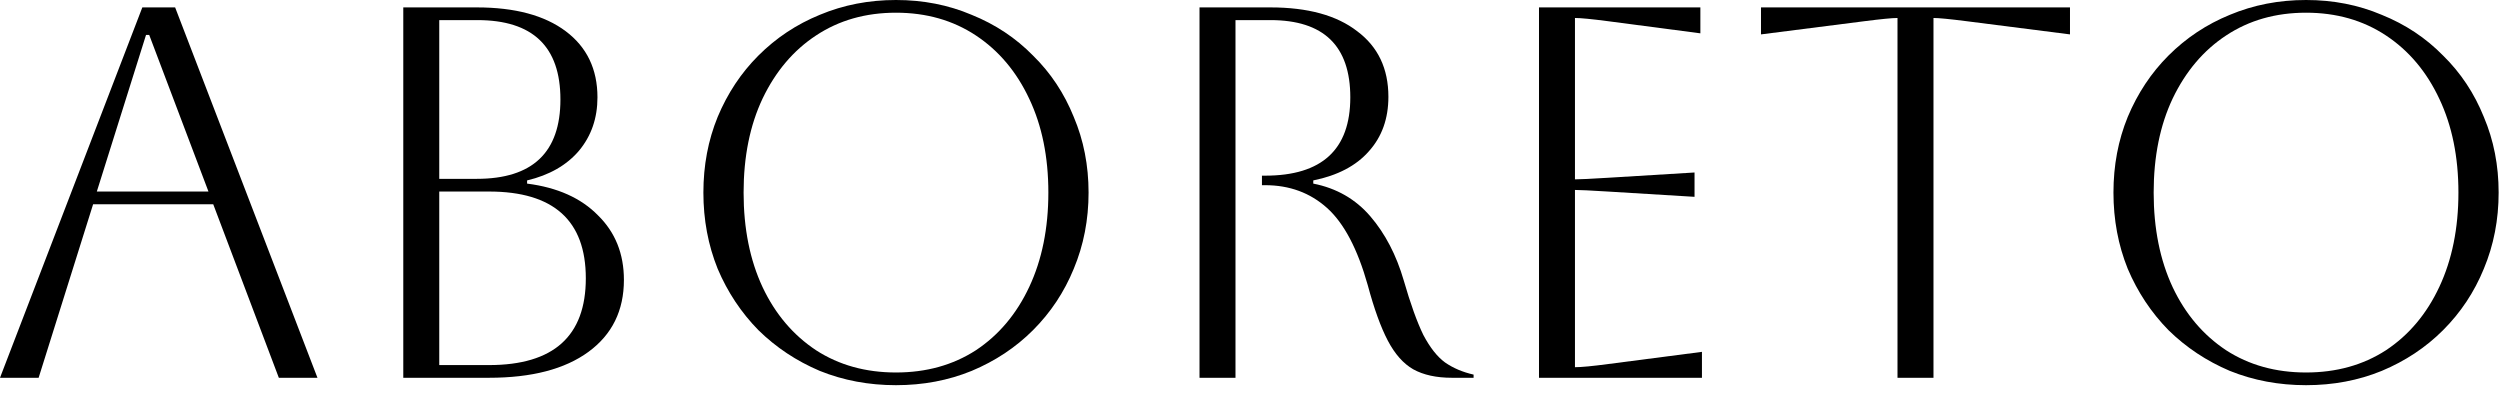
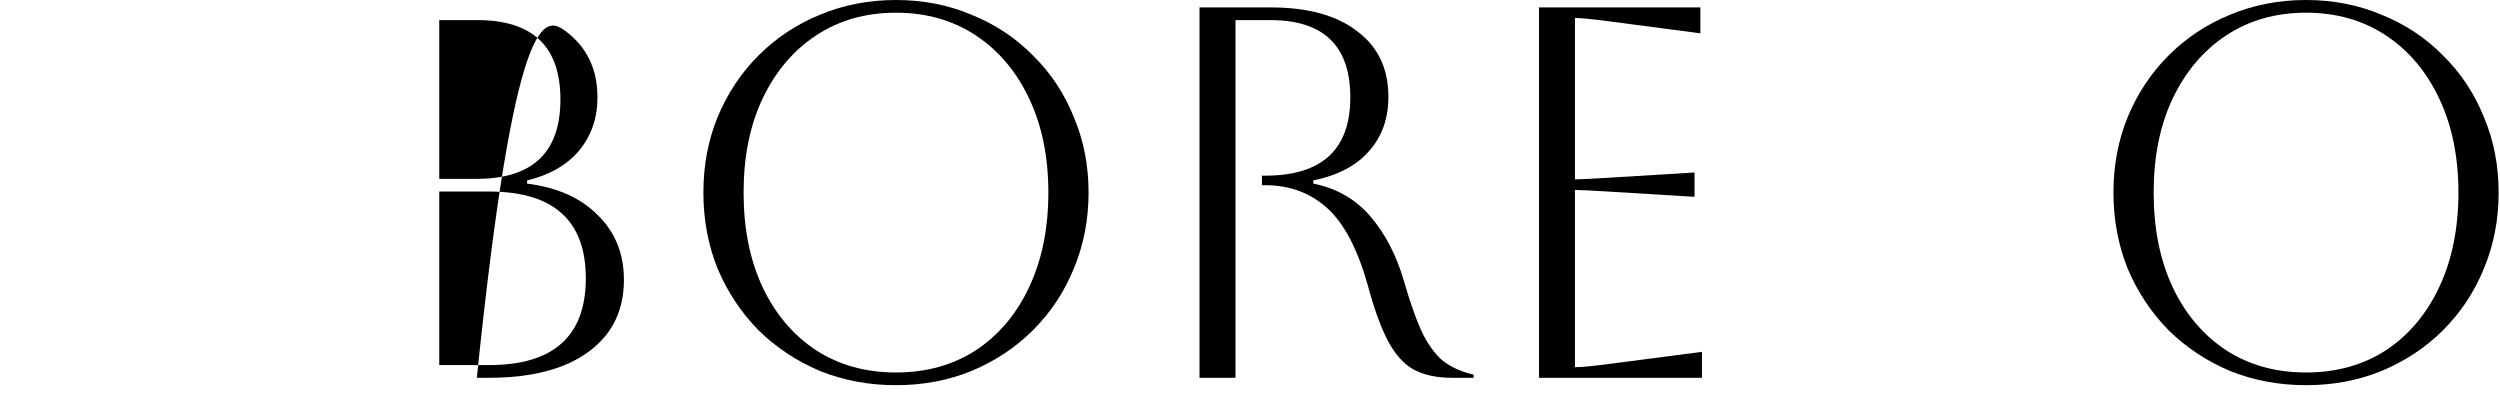
<svg xmlns="http://www.w3.org/2000/svg" width="189" height="30" viewBox="0 0 189 30" fill="none">
-   <path d="M0 28.56L10.76 0.56H13.24L24 28.56H21.08L16.12 15.44H7.04L2.92 28.56H0ZM11.04 2.64L7.32 14.48H15.76L11.28 2.64H11.04Z" fill="black" />
-   <path d="M30.488 28.56V0.56H36.048C38.928 0.56 41.168 1.16 42.768 2.36C44.368 3.56 45.168 5.227 45.168 7.36C45.168 8.933 44.702 10.28 43.768 11.4C42.835 12.493 41.528 13.24 39.848 13.64V13.88C42.142 14.173 43.928 14.973 45.208 16.28C46.515 17.56 47.168 19.187 47.168 21.16C47.168 23.48 46.275 25.293 44.488 26.6C42.702 27.907 40.195 28.56 36.968 28.56H30.488ZM36.088 1.52H33.208V13.52H36.048C40.261 13.52 42.368 11.52 42.368 7.52C42.368 3.52 40.275 1.52 36.088 1.52ZM36.968 14.48H33.208V27.6H36.968C41.848 27.6 44.288 25.413 44.288 21.04C44.288 16.667 41.848 14.48 36.968 14.48Z" fill="black" />
+   <path d="M30.488 28.56H36.048C38.928 0.56 41.168 1.16 42.768 2.36C44.368 3.56 45.168 5.227 45.168 7.36C45.168 8.933 44.702 10.28 43.768 11.4C42.835 12.493 41.528 13.24 39.848 13.64V13.88C42.142 14.173 43.928 14.973 45.208 16.28C46.515 17.56 47.168 19.187 47.168 21.16C47.168 23.48 46.275 25.293 44.488 26.6C42.702 27.907 40.195 28.56 36.968 28.56H30.488ZM36.088 1.52H33.208V13.52H36.048C40.261 13.52 42.368 11.52 42.368 7.52C42.368 3.52 40.275 1.52 36.088 1.52ZM36.968 14.48H33.208V27.6H36.968C41.848 27.6 44.288 25.413 44.288 21.04C44.288 16.667 41.848 14.48 36.968 14.48Z" fill="black" />
  <path d="M53.176 14.56C53.176 12.507 53.536 10.6 54.256 8.84C55.002 7.053 56.029 5.507 57.336 4.2C58.669 2.867 60.216 1.84 61.976 1.12C63.762 0.373 65.682 0 67.736 0C69.789 0 71.696 0.373 73.456 1.12C75.242 1.84 76.789 2.867 78.096 4.2C79.429 5.507 80.456 7.053 81.176 8.84C81.922 10.6 82.296 12.507 82.296 14.56C82.296 16.613 81.922 18.533 81.176 20.32C80.456 22.08 79.429 23.627 78.096 24.96C76.789 26.267 75.242 27.293 73.456 28.04C71.696 28.76 69.789 29.12 67.736 29.12C65.682 29.12 63.762 28.76 61.976 28.04C60.216 27.293 58.669 26.267 57.336 24.96C56.029 23.627 55.002 22.08 54.256 20.32C53.536 18.533 53.176 16.613 53.176 14.56ZM56.216 14.56C56.216 17.28 56.696 19.667 57.656 21.72C58.616 23.747 59.962 25.333 61.696 26.48C63.429 27.6 65.442 28.16 67.736 28.16C70.029 28.16 72.042 27.6 73.776 26.48C75.509 25.333 76.856 23.733 77.816 21.68C78.776 19.627 79.256 17.253 79.256 14.56C79.256 11.867 78.776 9.507 77.816 7.48C76.856 5.427 75.509 3.827 73.776 2.68C72.042 1.533 70.029 0.96 67.736 0.96C65.442 0.96 63.429 1.533 61.696 2.68C59.989 3.8 58.642 5.387 57.656 7.44C56.696 9.467 56.216 11.84 56.216 14.56Z" fill="black" />
  <path d="M90.683 0.56H96.043C98.87 0.56 101.057 1.16 102.603 2.36C104.177 3.533 104.963 5.187 104.963 7.32C104.963 8.973 104.47 10.347 103.483 11.44C102.523 12.533 101.123 13.267 99.283 13.64V13.88C101.043 14.227 102.483 15.053 103.603 16.36C104.723 17.667 105.563 19.28 106.123 21.2C106.63 22.96 107.123 24.333 107.603 25.32C108.11 26.28 108.657 26.973 109.243 27.4C109.857 27.827 110.577 28.133 111.403 28.32V28.56H109.763C108.59 28.56 107.617 28.347 106.843 27.92C106.097 27.493 105.457 26.773 104.923 25.76C104.39 24.747 103.883 23.347 103.403 21.56C102.63 18.813 101.603 16.867 100.323 15.72C99.043 14.573 97.483 14 95.643 14H95.403V13.28H95.643C99.937 13.28 102.083 11.307 102.083 7.36C102.083 3.467 100.07 1.52 96.043 1.52H93.403V28.56H90.683V0.56Z" fill="black" />
  <path d="M116.348 28.56V0.56H128.548V2.52L121.548 1.6C120.321 1.44 119.494 1.36 119.067 1.36V13.56C119.414 13.56 120.241 13.52 121.548 13.44L128.107 13.04V14.88L121.548 14.48C120.241 14.4 119.414 14.36 119.067 14.36V27.76C119.547 27.76 120.388 27.68 121.588 27.52L128.667 26.6V28.56H116.348Z" fill="black" />
-   <path d="M143.451 28.56V1.36C143.051 1.36 142.224 1.44 140.971 1.6L133.131 2.6V0.56H156.491V2.6L148.651 1.6C147.397 1.44 146.571 1.36 146.171 1.36V28.56H143.451Z" fill="black" />
  <path d="M159.777 14.56C159.777 12.507 160.137 10.6 160.857 8.84C161.604 7.053 162.631 5.507 163.937 4.2C165.271 2.867 166.817 1.84 168.577 1.12C170.364 0.373 172.284 0 174.337 0C176.391 0 178.297 0.373 180.057 1.12C181.844 1.84 183.391 2.867 184.697 4.2C186.031 5.507 187.057 7.053 187.777 8.84C188.524 10.6 188.897 12.507 188.897 14.56C188.897 16.613 188.524 18.533 187.777 20.32C187.057 22.08 186.031 23.627 184.697 24.96C183.391 26.267 181.844 27.293 180.057 28.04C178.297 28.76 176.391 29.12 174.337 29.12C172.284 29.12 170.364 28.76 168.577 28.04C166.817 27.293 165.271 26.267 163.937 24.96C162.631 23.627 161.604 22.08 160.857 20.32C160.137 18.533 159.777 16.613 159.777 14.56ZM162.817 14.56C162.817 17.28 163.297 19.667 164.257 21.72C165.217 23.747 166.564 25.333 168.297 26.48C170.031 27.6 172.044 28.16 174.337 28.16C176.631 28.16 178.644 27.6 180.377 26.48C182.111 25.333 183.457 23.733 184.417 21.68C185.377 19.627 185.857 17.253 185.857 14.56C185.857 11.867 185.377 9.507 184.417 7.48C183.457 5.427 182.111 3.827 180.377 2.68C178.644 1.533 176.631 0.96 174.337 0.96C172.044 0.96 170.031 1.533 168.297 2.68C166.591 3.8 165.244 5.387 164.257 7.44C163.297 9.467 162.817 11.84 162.817 14.56Z" fill="black" />
</svg>